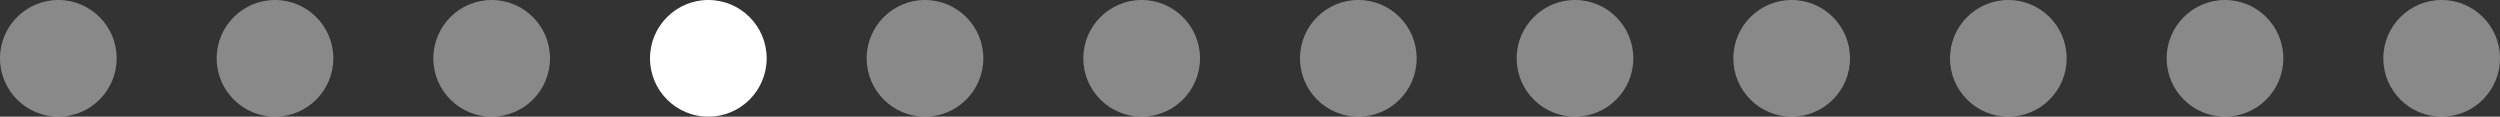
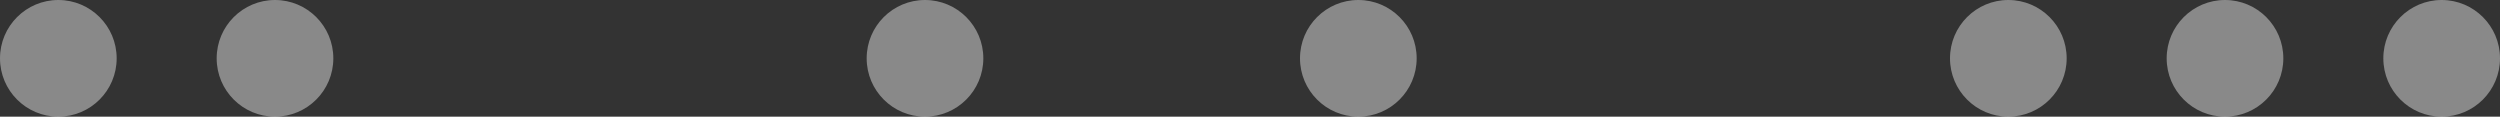
<svg xmlns="http://www.w3.org/2000/svg" width="300" height="14" viewBox="0 0 300 14" fill="none">
  <rect x="0" y="0" width="300" height="14" fill="#333333" stroke="none" />
  <circle cx="7" cy="7" r="7" fill="white" fill-opacity="0.42" />
  <circle cx="33" cy="7" r="7" fill="white" fill-opacity="0.42" />
-   <circle cx="59" cy="7" r="7" fill="white" fill-opacity="0.42" />
-   <circle cx="85" cy="7" r="7" fill="white" />
  <circle cx="111" cy="7" r="7" fill="white" fill-opacity="0.42" />
-   <circle cx="137" cy="7" r="7" fill="white" fill-opacity="0.42" />
  <circle cx="163" cy="7" r="7" fill="white" fill-opacity="0.42" />
-   <circle cx="189" cy="7" r="7" fill="white" fill-opacity="0.42" />
-   <circle cx="215" cy="7" r="7" fill="white" fill-opacity="0.42" />
  <circle cx="241" cy="7" r="7" fill="white" fill-opacity="0.42" />
  <circle cx="267" cy="7" r="7" fill="white" fill-opacity="0.42" />
  <circle cx="293" cy="7" r="7" fill="white" fill-opacity="0.42" />
</svg>